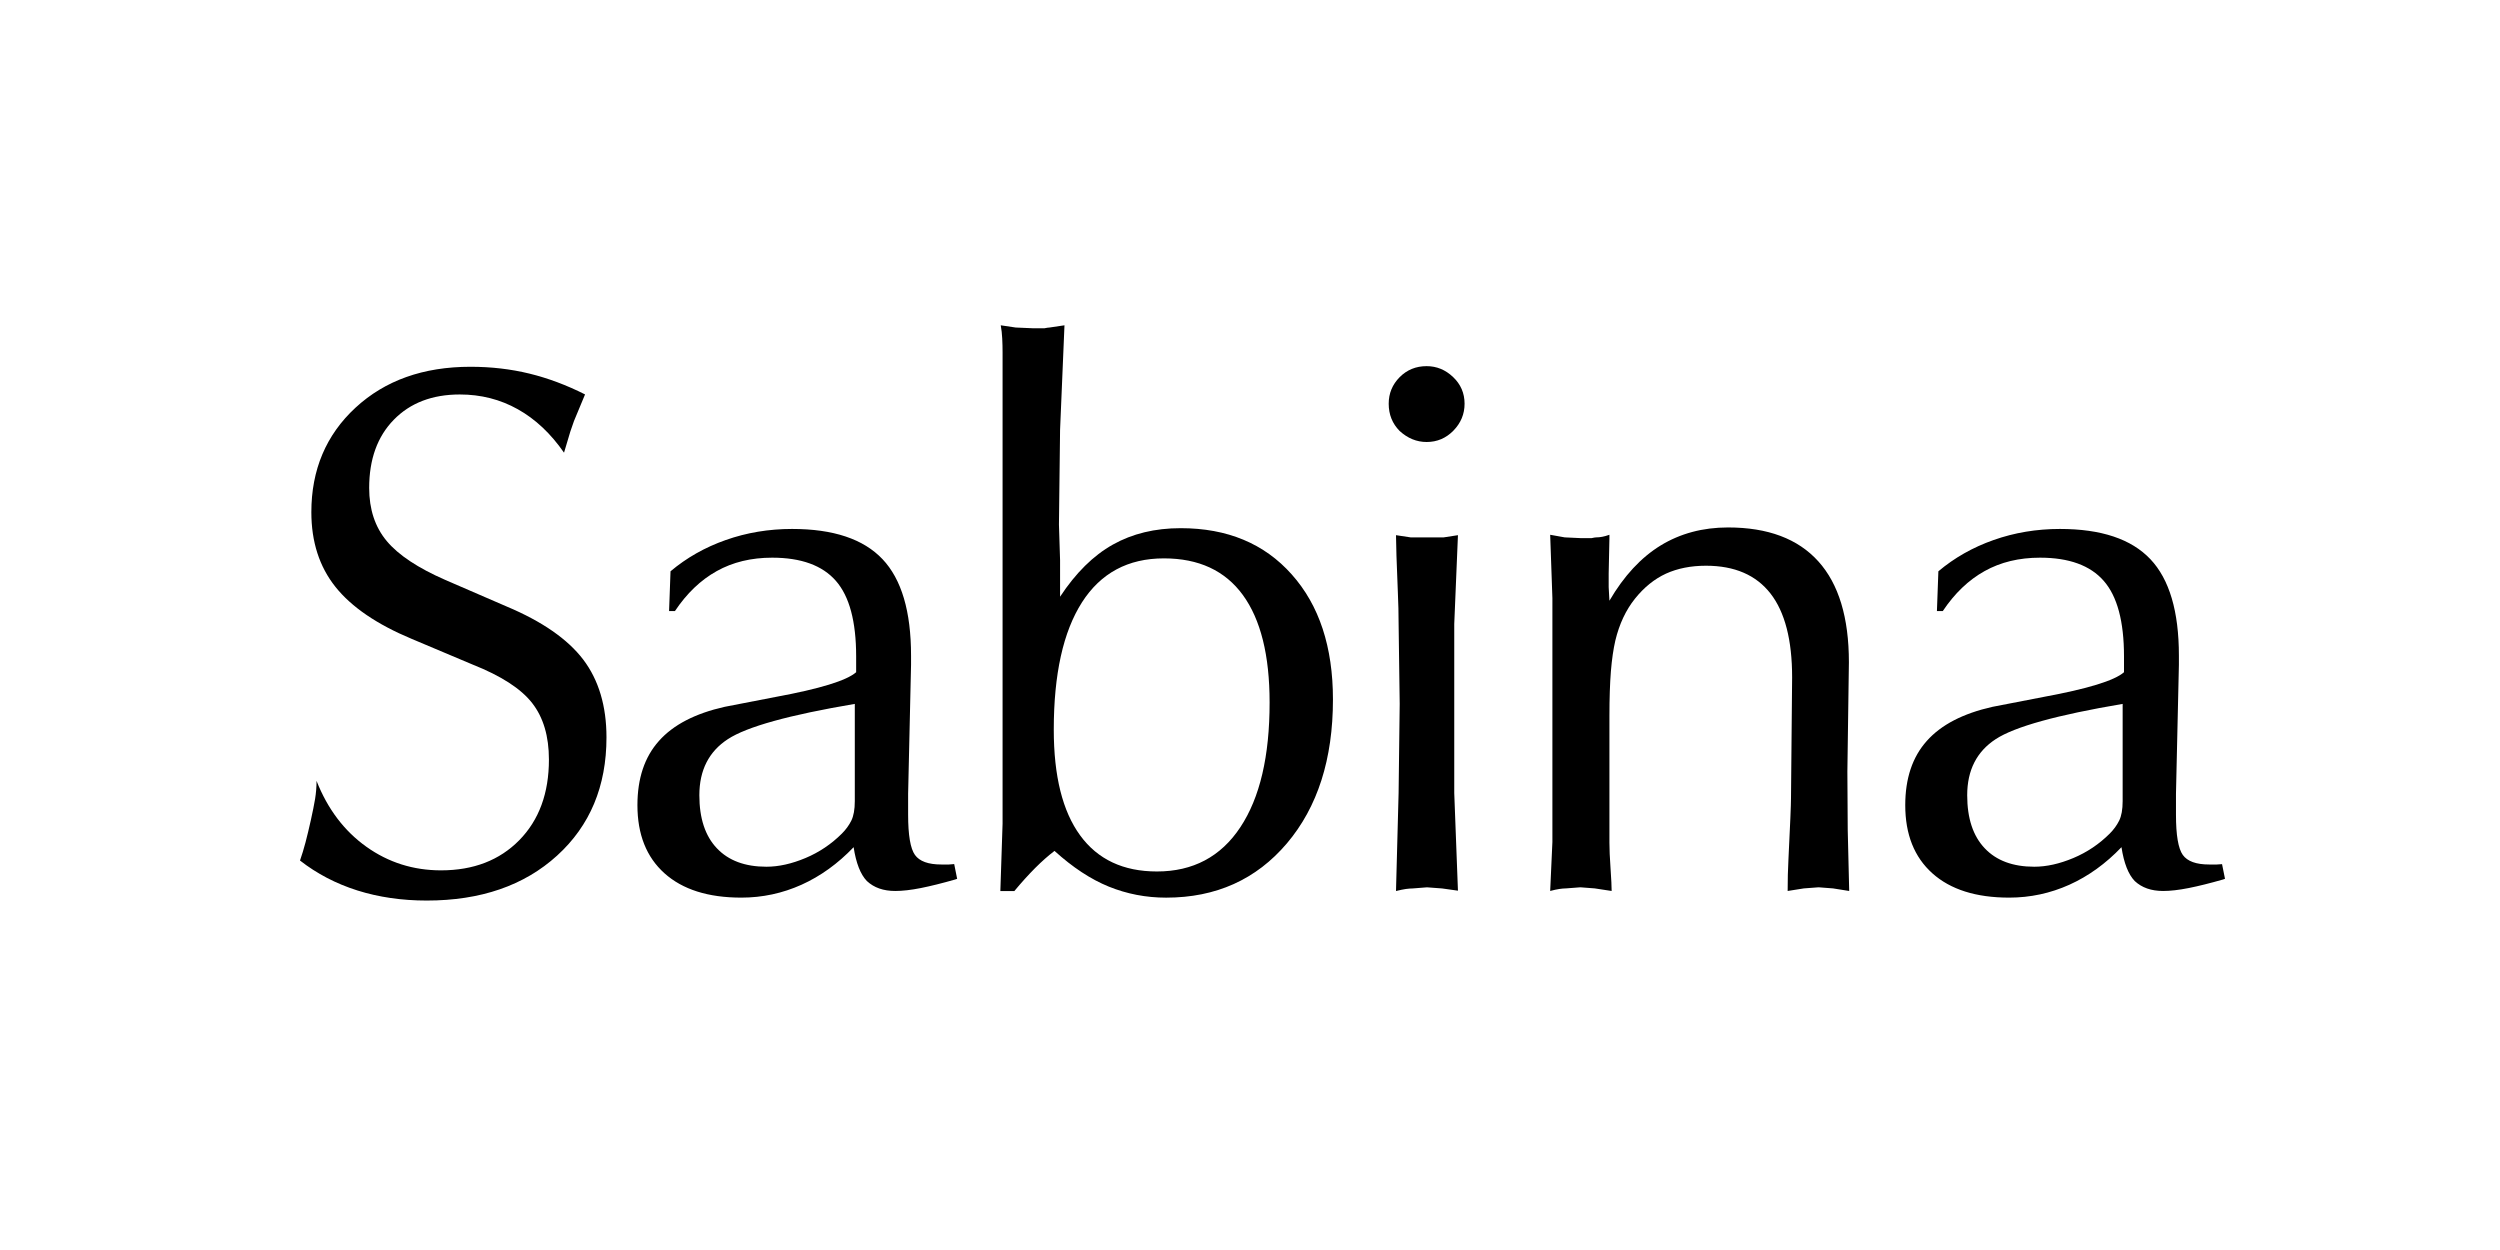
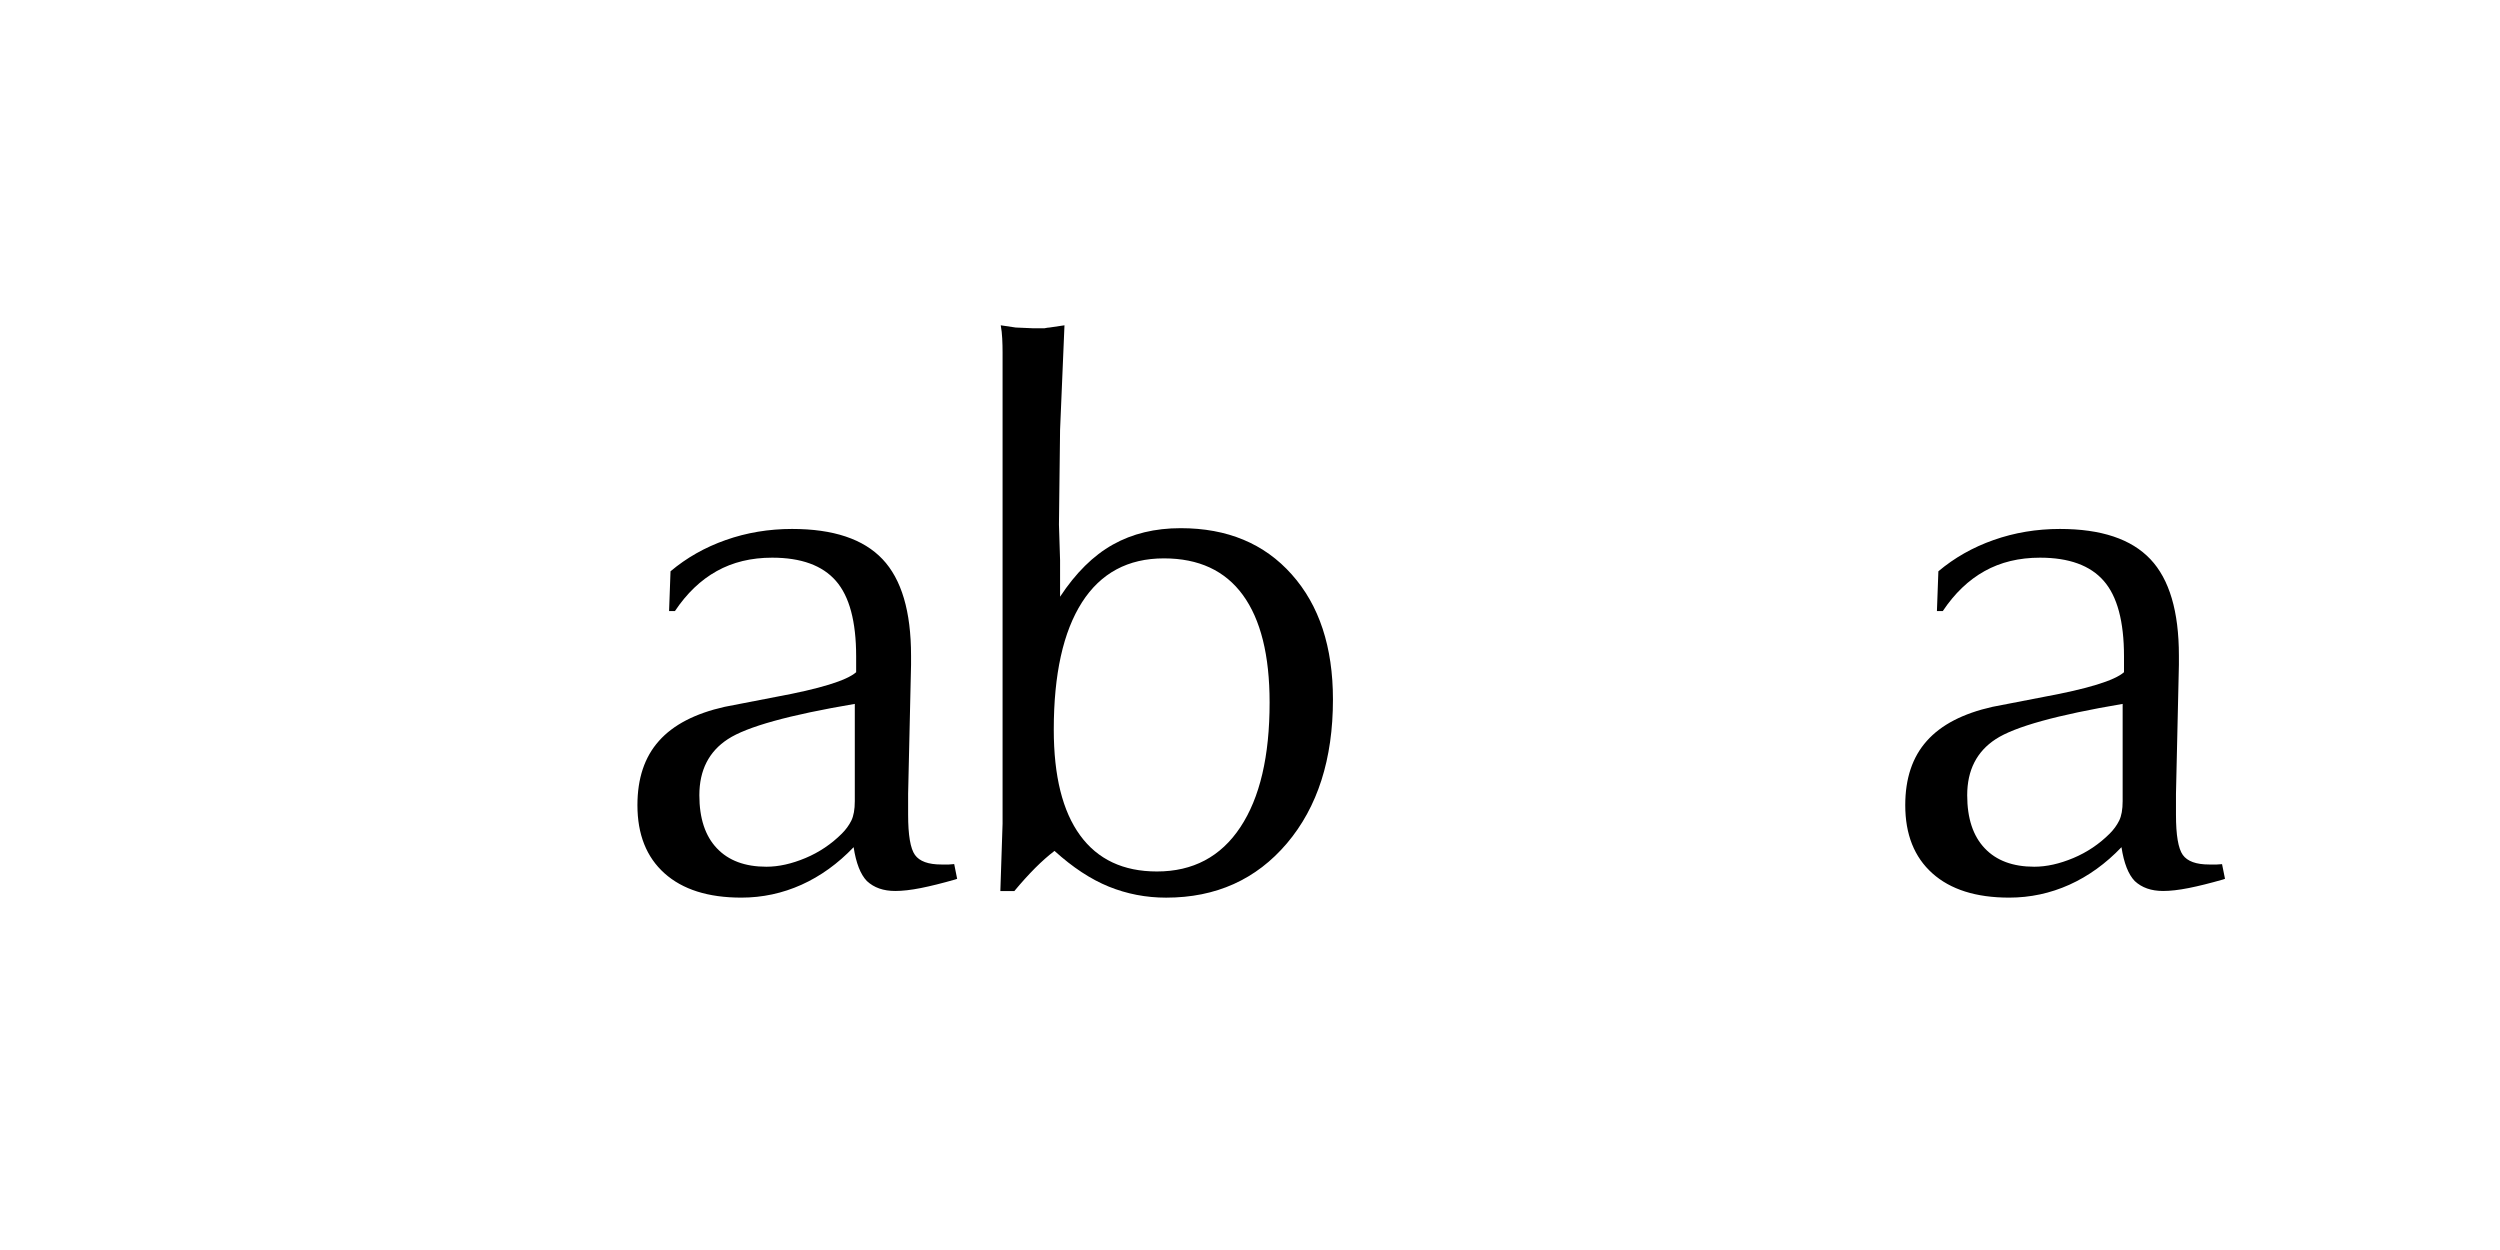
<svg xmlns="http://www.w3.org/2000/svg" width="100" height="50" viewBox="0 0 100 50" fill="none">
-   <rect width="100" height="50" fill="white" />
-   <path d="M20.264 24.259L17.818 23.2C16.718 22.72 15.934 22.199 15.468 21.64C15.002 21.081 14.767 20.374 14.767 19.519C14.767 18.37 15.096 17.46 15.754 16.788C16.412 16.115 17.292 15.779 18.392 15.779C19.236 15.779 20.01 15.976 20.711 16.369C21.414 16.762 22.03 17.341 22.561 18.107C22.65 17.803 22.733 17.523 22.812 17.266C22.861 17.128 22.909 16.986 22.96 16.839L23.402 15.777C22.664 15.404 21.923 15.127 21.177 14.944C20.43 14.762 19.646 14.671 18.819 14.671C16.933 14.671 15.402 15.216 14.222 16.306C13.043 17.396 12.454 18.79 12.454 20.487C12.454 21.674 12.776 22.671 13.418 23.475C14.06 24.28 15.075 24.973 16.461 25.552L18.906 26.583C20.045 27.035 20.839 27.547 21.287 28.123C21.734 28.696 21.957 29.45 21.957 30.382C21.957 31.727 21.562 32.801 20.772 33.607C19.982 34.411 18.939 34.814 17.642 34.814C16.532 34.814 15.535 34.498 14.652 33.868C13.769 33.238 13.104 32.359 12.662 31.235C12.662 31.48 12.642 31.719 12.604 31.954C12.565 32.189 12.508 32.472 12.434 32.805C12.361 33.137 12.288 33.435 12.221 33.694C12.152 33.953 12.079 34.196 12 34.421C12.677 34.95 13.444 35.349 14.297 35.619C15.152 35.888 16.076 36.022 17.067 36.022C19.228 36.022 20.967 35.422 22.283 34.225C23.6 33.028 24.259 31.451 24.259 29.498C24.259 28.242 23.949 27.203 23.331 26.385C22.709 25.568 21.688 24.857 20.264 24.259Z" fill="black" />
  <path d="M37.962 34.58H37.652C37.131 34.58 36.781 34.452 36.598 34.197C36.416 33.942 36.325 33.407 36.325 32.59V31.75L36.442 26.594V26.225C36.442 24.456 36.062 23.17 35.3 22.366C34.538 21.561 33.333 21.158 31.684 21.158C30.75 21.158 29.866 21.306 29.032 21.6C28.197 21.894 27.46 22.313 26.821 22.852L26.763 24.442H26.998C27.47 23.735 28.027 23.202 28.669 22.844C29.311 22.485 30.051 22.307 30.887 22.307C32.046 22.307 32.897 22.617 33.436 23.235C33.977 23.853 34.246 24.861 34.246 26.255V26.889C33.863 27.224 32.792 27.552 31.035 27.876L28.987 28.273C27.808 28.538 26.931 28.992 26.358 29.637C25.782 30.281 25.497 31.138 25.497 32.207C25.497 33.376 25.857 34.284 26.58 34.932C27.304 35.581 28.327 35.905 29.652 35.905C30.496 35.905 31.299 35.732 32.06 35.39C32.822 35.046 33.517 34.545 34.145 33.887C34.242 34.525 34.42 34.977 34.676 35.242C34.961 35.508 35.338 35.639 35.81 35.639C36.096 35.639 36.436 35.601 36.833 35.522C37.23 35.443 37.686 35.329 38.197 35.183L38.286 35.153L38.168 34.563L37.962 34.58ZM34.192 31.897V32.045C34.192 32.38 34.145 32.639 34.052 32.827C33.959 33.014 33.833 33.186 33.677 33.342C33.256 33.763 32.767 34.092 32.218 34.322C31.667 34.553 31.147 34.669 30.656 34.669C29.802 34.669 29.141 34.424 28.675 33.931C28.209 33.441 27.974 32.734 27.974 31.81C27.974 30.808 28.355 30.06 29.117 29.564C29.878 29.067 31.57 28.599 34.192 28.156V31.897Z" fill="black" />
  <path d="M47.228 21.127C46.199 21.127 45.294 21.346 44.514 21.784C43.733 22.221 43.031 22.916 42.403 23.869V22.41L42.358 20.982L42.403 17.195L42.579 13.012L41.981 13.101C41.943 13.101 41.874 13.111 41.776 13.131C41.708 13.131 41.645 13.131 41.588 13.131H41.327L40.628 13.101L40.03 13.012C40.061 13.178 40.079 13.356 40.089 13.543C40.099 13.729 40.103 13.915 40.103 14.102V14.264V14.456V14.691V14.957V15.267C40.103 16.022 40.103 16.758 40.103 17.469C40.103 18.18 40.103 18.866 40.103 19.523V23.664V28.099V32.947L40.014 35.643H40.573C40.859 35.298 41.136 34.993 41.406 34.721C41.675 34.452 41.935 34.223 42.18 34.036C42.907 34.695 43.63 35.171 44.353 35.465C45.077 35.758 45.838 35.906 46.645 35.906C48.638 35.906 50.249 35.181 51.477 33.733C52.704 32.284 53.318 30.366 53.318 27.979C53.318 25.876 52.769 24.209 51.669 22.977C50.573 21.743 49.092 21.127 47.228 21.127ZM49.613 33.09C48.833 34.269 47.718 34.859 46.276 34.859C44.931 34.859 43.906 34.377 43.205 33.414C42.502 32.452 42.151 31.042 42.151 29.186C42.151 26.966 42.528 25.27 43.278 24.095C44.029 22.922 45.121 22.335 46.556 22.335C47.949 22.335 49.003 22.823 49.716 23.802C50.427 24.78 50.784 26.21 50.784 28.096C50.786 30.248 50.395 31.913 49.613 33.09Z" fill="black" />
-   <path d="M57.066 14.646C56.638 14.646 56.278 14.793 55.986 15.087C55.694 15.383 55.548 15.735 55.548 16.149C55.548 16.58 55.694 16.945 55.986 17.239C56.306 17.532 56.667 17.68 57.066 17.68C57.483 17.68 57.842 17.528 58.138 17.224C58.433 16.921 58.583 16.562 58.583 16.149C58.583 15.727 58.429 15.371 58.123 15.081C57.818 14.791 57.465 14.646 57.066 14.646Z" fill="black" />
-   <path d="M58.17 28.155V24.959L58.318 21.407L57.743 21.496C57.704 21.496 57.635 21.496 57.536 21.496C57.467 21.496 57.402 21.496 57.343 21.496H57.078H56.43L55.84 21.407C55.84 21.752 55.865 22.503 55.913 23.662C55.934 24.124 55.944 24.545 55.944 24.928L55.988 28.155L55.944 31.721L55.84 35.641C55.998 35.603 56.128 35.574 56.231 35.56C56.335 35.546 56.426 35.538 56.505 35.538L57.08 35.493L57.684 35.538L58.318 35.627L58.17 31.723C58.17 31.291 58.17 30.68 58.17 29.89C58.17 29.096 58.17 28.518 58.17 28.155Z" fill="black" />
-   <path d="M73.895 30.866L73.925 28.715L73.956 26.491C73.956 24.704 73.549 23.357 72.732 22.453C71.916 21.549 70.714 21.098 69.122 21.098C68.111 21.098 67.212 21.339 66.425 21.819C65.639 22.301 64.957 23.036 64.377 24.029L64.347 23.484V22.939L64.377 21.539V21.391C64.26 21.432 64.165 21.458 64.086 21.472C64.007 21.487 63.93 21.495 63.853 21.495C63.814 21.495 63.751 21.505 63.664 21.525C63.597 21.525 63.532 21.525 63.476 21.525H63.229L62.588 21.495L62.007 21.391L62.096 23.926C62.096 24.712 62.096 25.463 62.096 26.181C62.096 26.898 62.096 27.585 62.096 28.243V30.395V33.68L62.007 35.639C62.151 35.601 62.272 35.573 62.374 35.559C62.475 35.544 62.562 35.536 62.639 35.536L63.215 35.492L63.79 35.536L64.466 35.639C64.466 35.473 64.452 35.173 64.422 34.74C64.391 34.309 64.377 33.964 64.377 33.709C64.377 33.05 64.377 32.412 64.377 31.792C64.377 31.172 64.377 30.575 64.377 29.995V28.64C64.377 27.923 64.398 27.327 64.436 26.849C64.475 26.373 64.535 25.962 64.614 25.619C64.772 24.961 65.034 24.404 65.398 23.948C65.763 23.492 66.178 23.158 66.64 22.945C67.104 22.735 67.637 22.629 68.239 22.629C69.383 22.629 70.242 23 70.82 23.741C71.397 24.483 71.685 25.601 71.685 27.094L71.64 31.926C71.64 32.181 71.606 33.002 71.537 34.388C71.516 34.781 71.506 35.198 71.506 35.639L72.155 35.536L72.744 35.492L73.32 35.536L73.968 35.639L73.909 33.194L73.895 30.866Z" fill="black" />
  <path d="M88.882 34.566L88.676 34.58H88.366C87.845 34.58 87.495 34.452 87.312 34.197C87.13 33.942 87.039 33.407 87.039 32.59V31.75L87.156 26.594V26.225C87.156 24.456 86.776 23.17 86.014 22.366C85.252 21.561 84.047 21.158 82.398 21.158C81.464 21.158 80.58 21.306 79.746 21.6C78.911 21.894 78.174 22.313 77.535 22.852L77.477 24.442H77.712C78.184 23.735 78.741 23.202 79.383 22.844C80.025 22.485 80.765 22.307 81.601 22.307C82.76 22.307 83.611 22.617 84.15 23.235C84.691 23.853 84.96 24.861 84.96 26.255V26.889C84.578 27.224 83.506 27.552 81.749 27.876L79.701 28.273C78.522 28.538 77.645 28.992 77.072 29.637C76.496 30.281 76.21 31.138 76.21 32.207C76.21 33.376 76.571 34.284 77.294 34.932C78.018 35.581 79.041 35.905 80.366 35.905C81.21 35.905 82.013 35.732 82.774 35.39C83.536 35.046 84.231 34.545 84.859 33.887C84.956 34.525 85.135 34.977 85.39 35.242C85.675 35.508 86.052 35.639 86.524 35.639C86.81 35.639 87.15 35.601 87.547 35.522C87.945 35.443 88.4 35.329 88.911 35.183L89 35.153L88.882 34.566ZM84.906 31.897V32.045C84.906 32.38 84.859 32.639 84.766 32.827C84.673 33.014 84.547 33.186 84.391 33.342C83.97 33.763 83.481 34.092 82.932 34.322C82.381 34.553 81.861 34.669 81.371 34.669C80.516 34.669 79.855 34.424 79.389 33.931C78.923 33.441 78.688 32.734 78.688 31.81C78.688 30.808 79.069 30.06 79.831 29.564C80.593 29.067 82.284 28.599 84.906 28.156V31.897Z" fill="black" />
</svg>